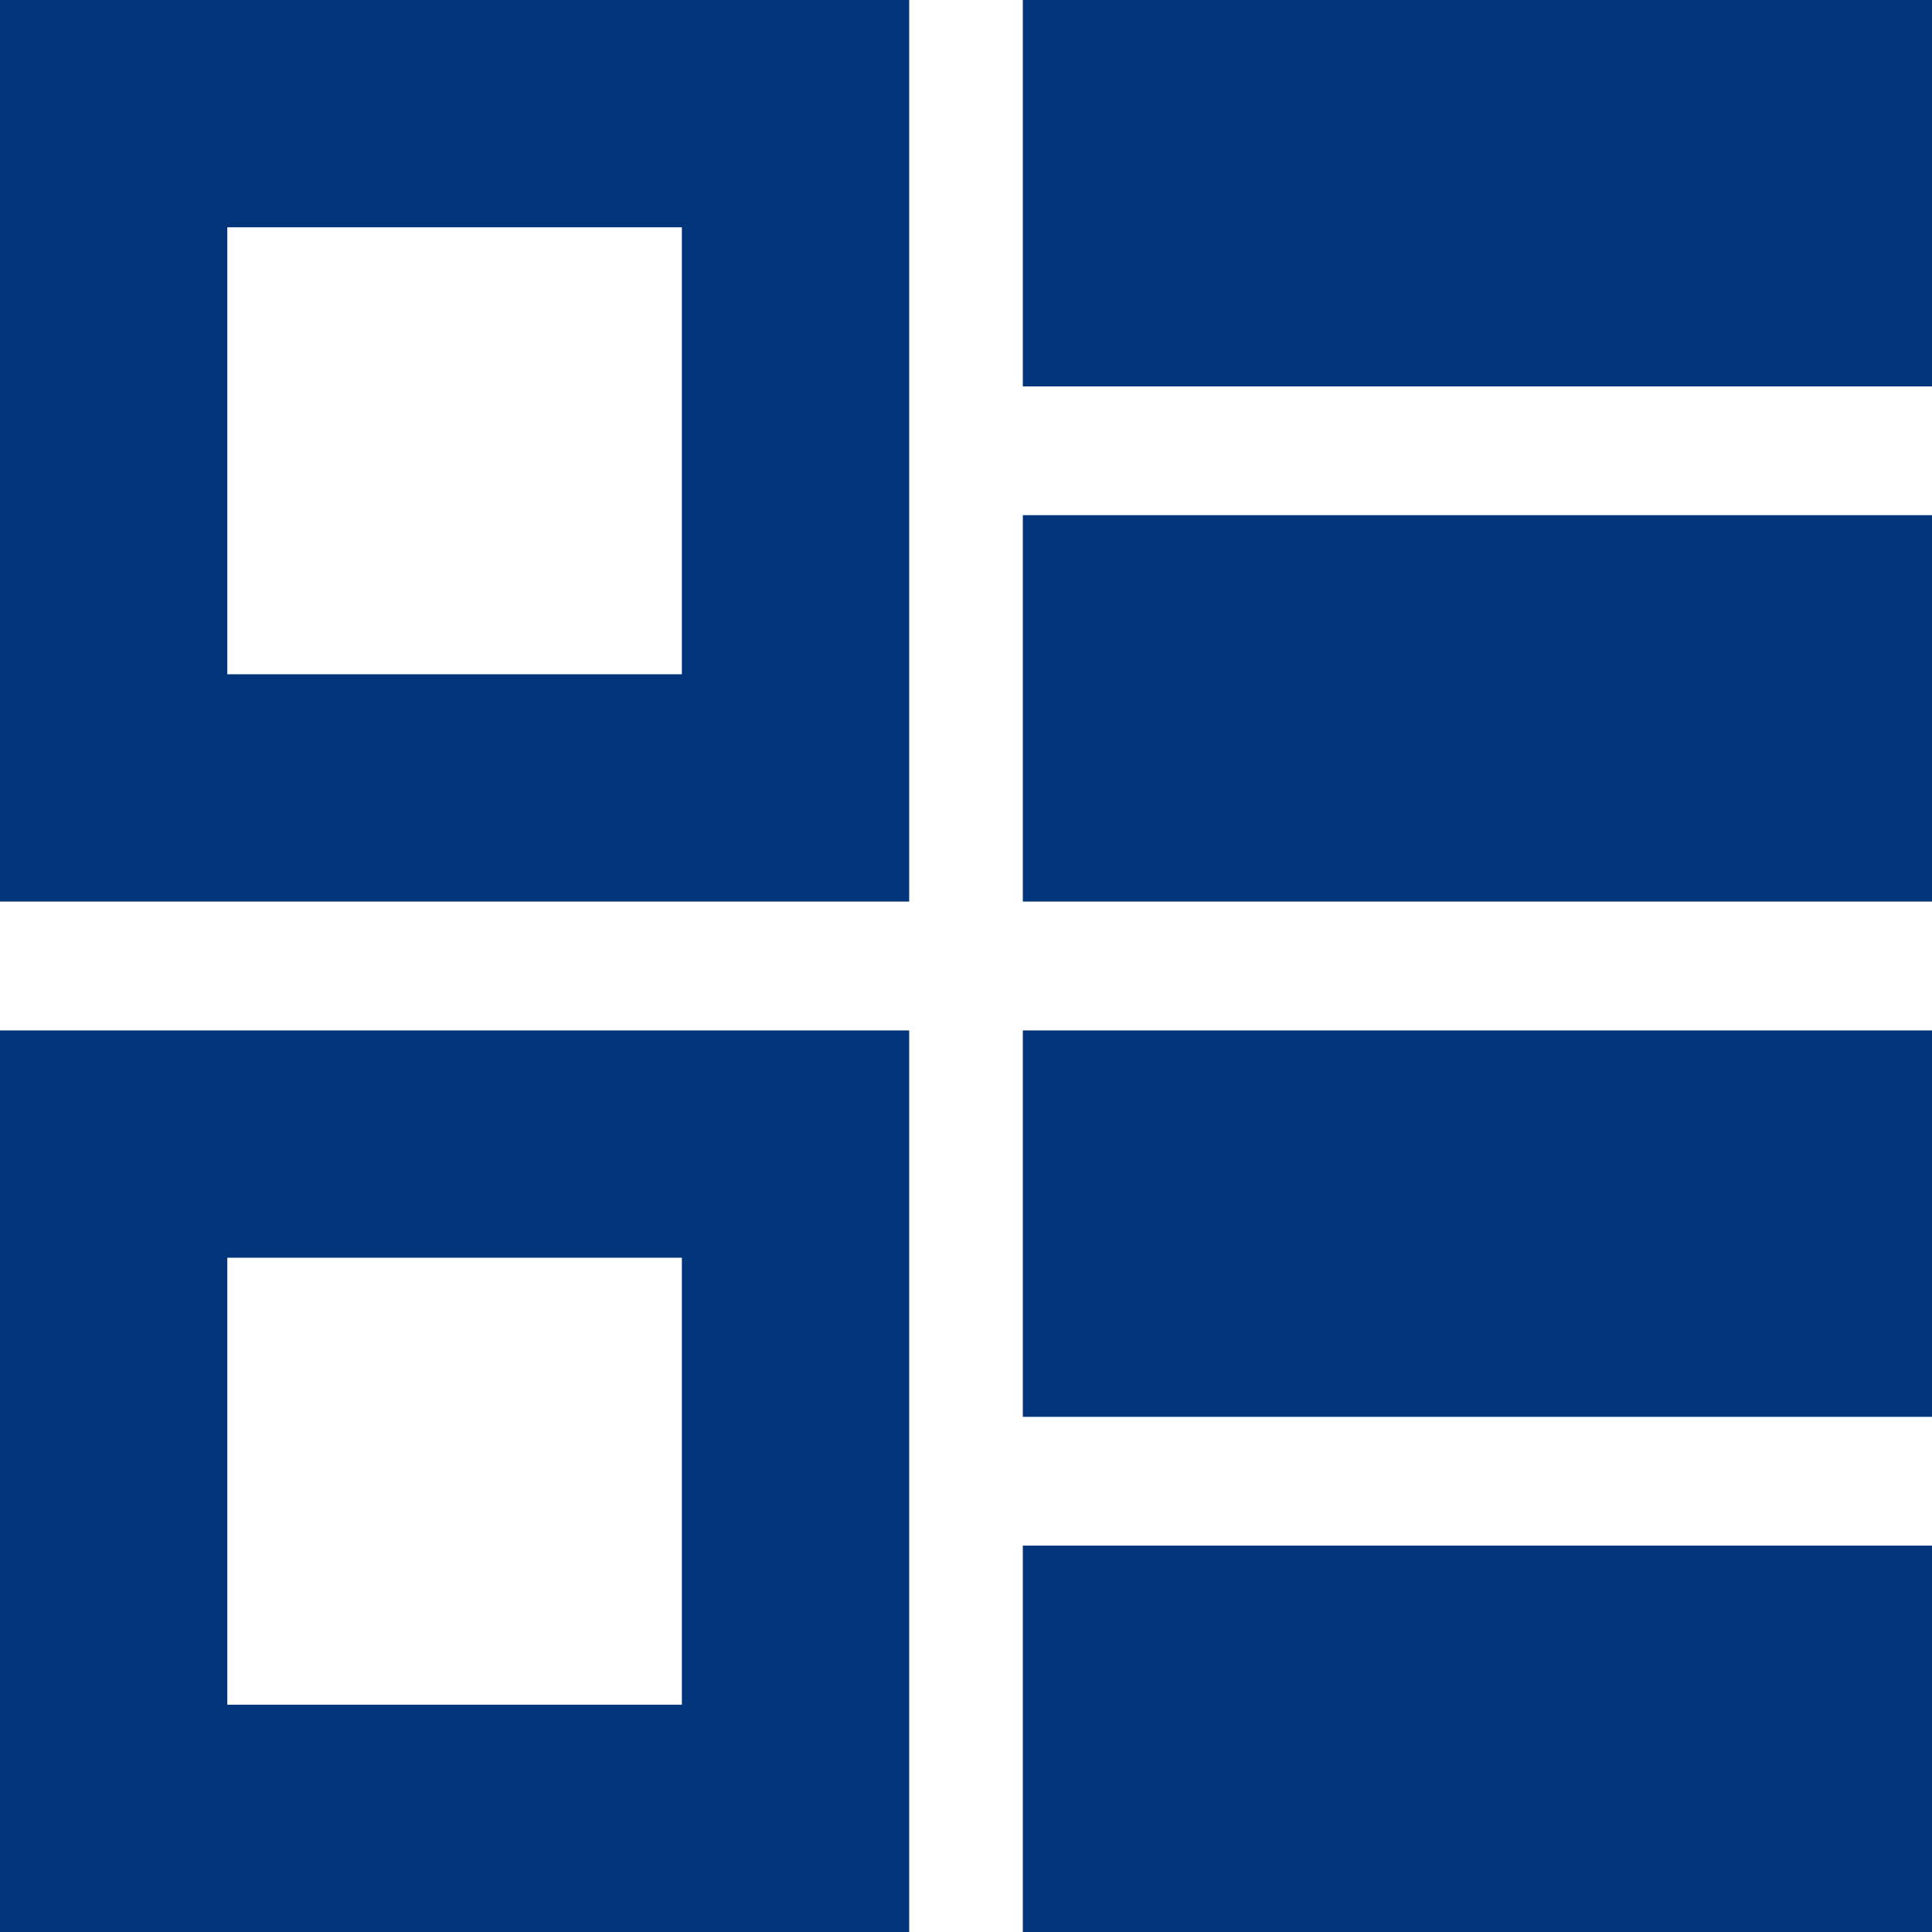
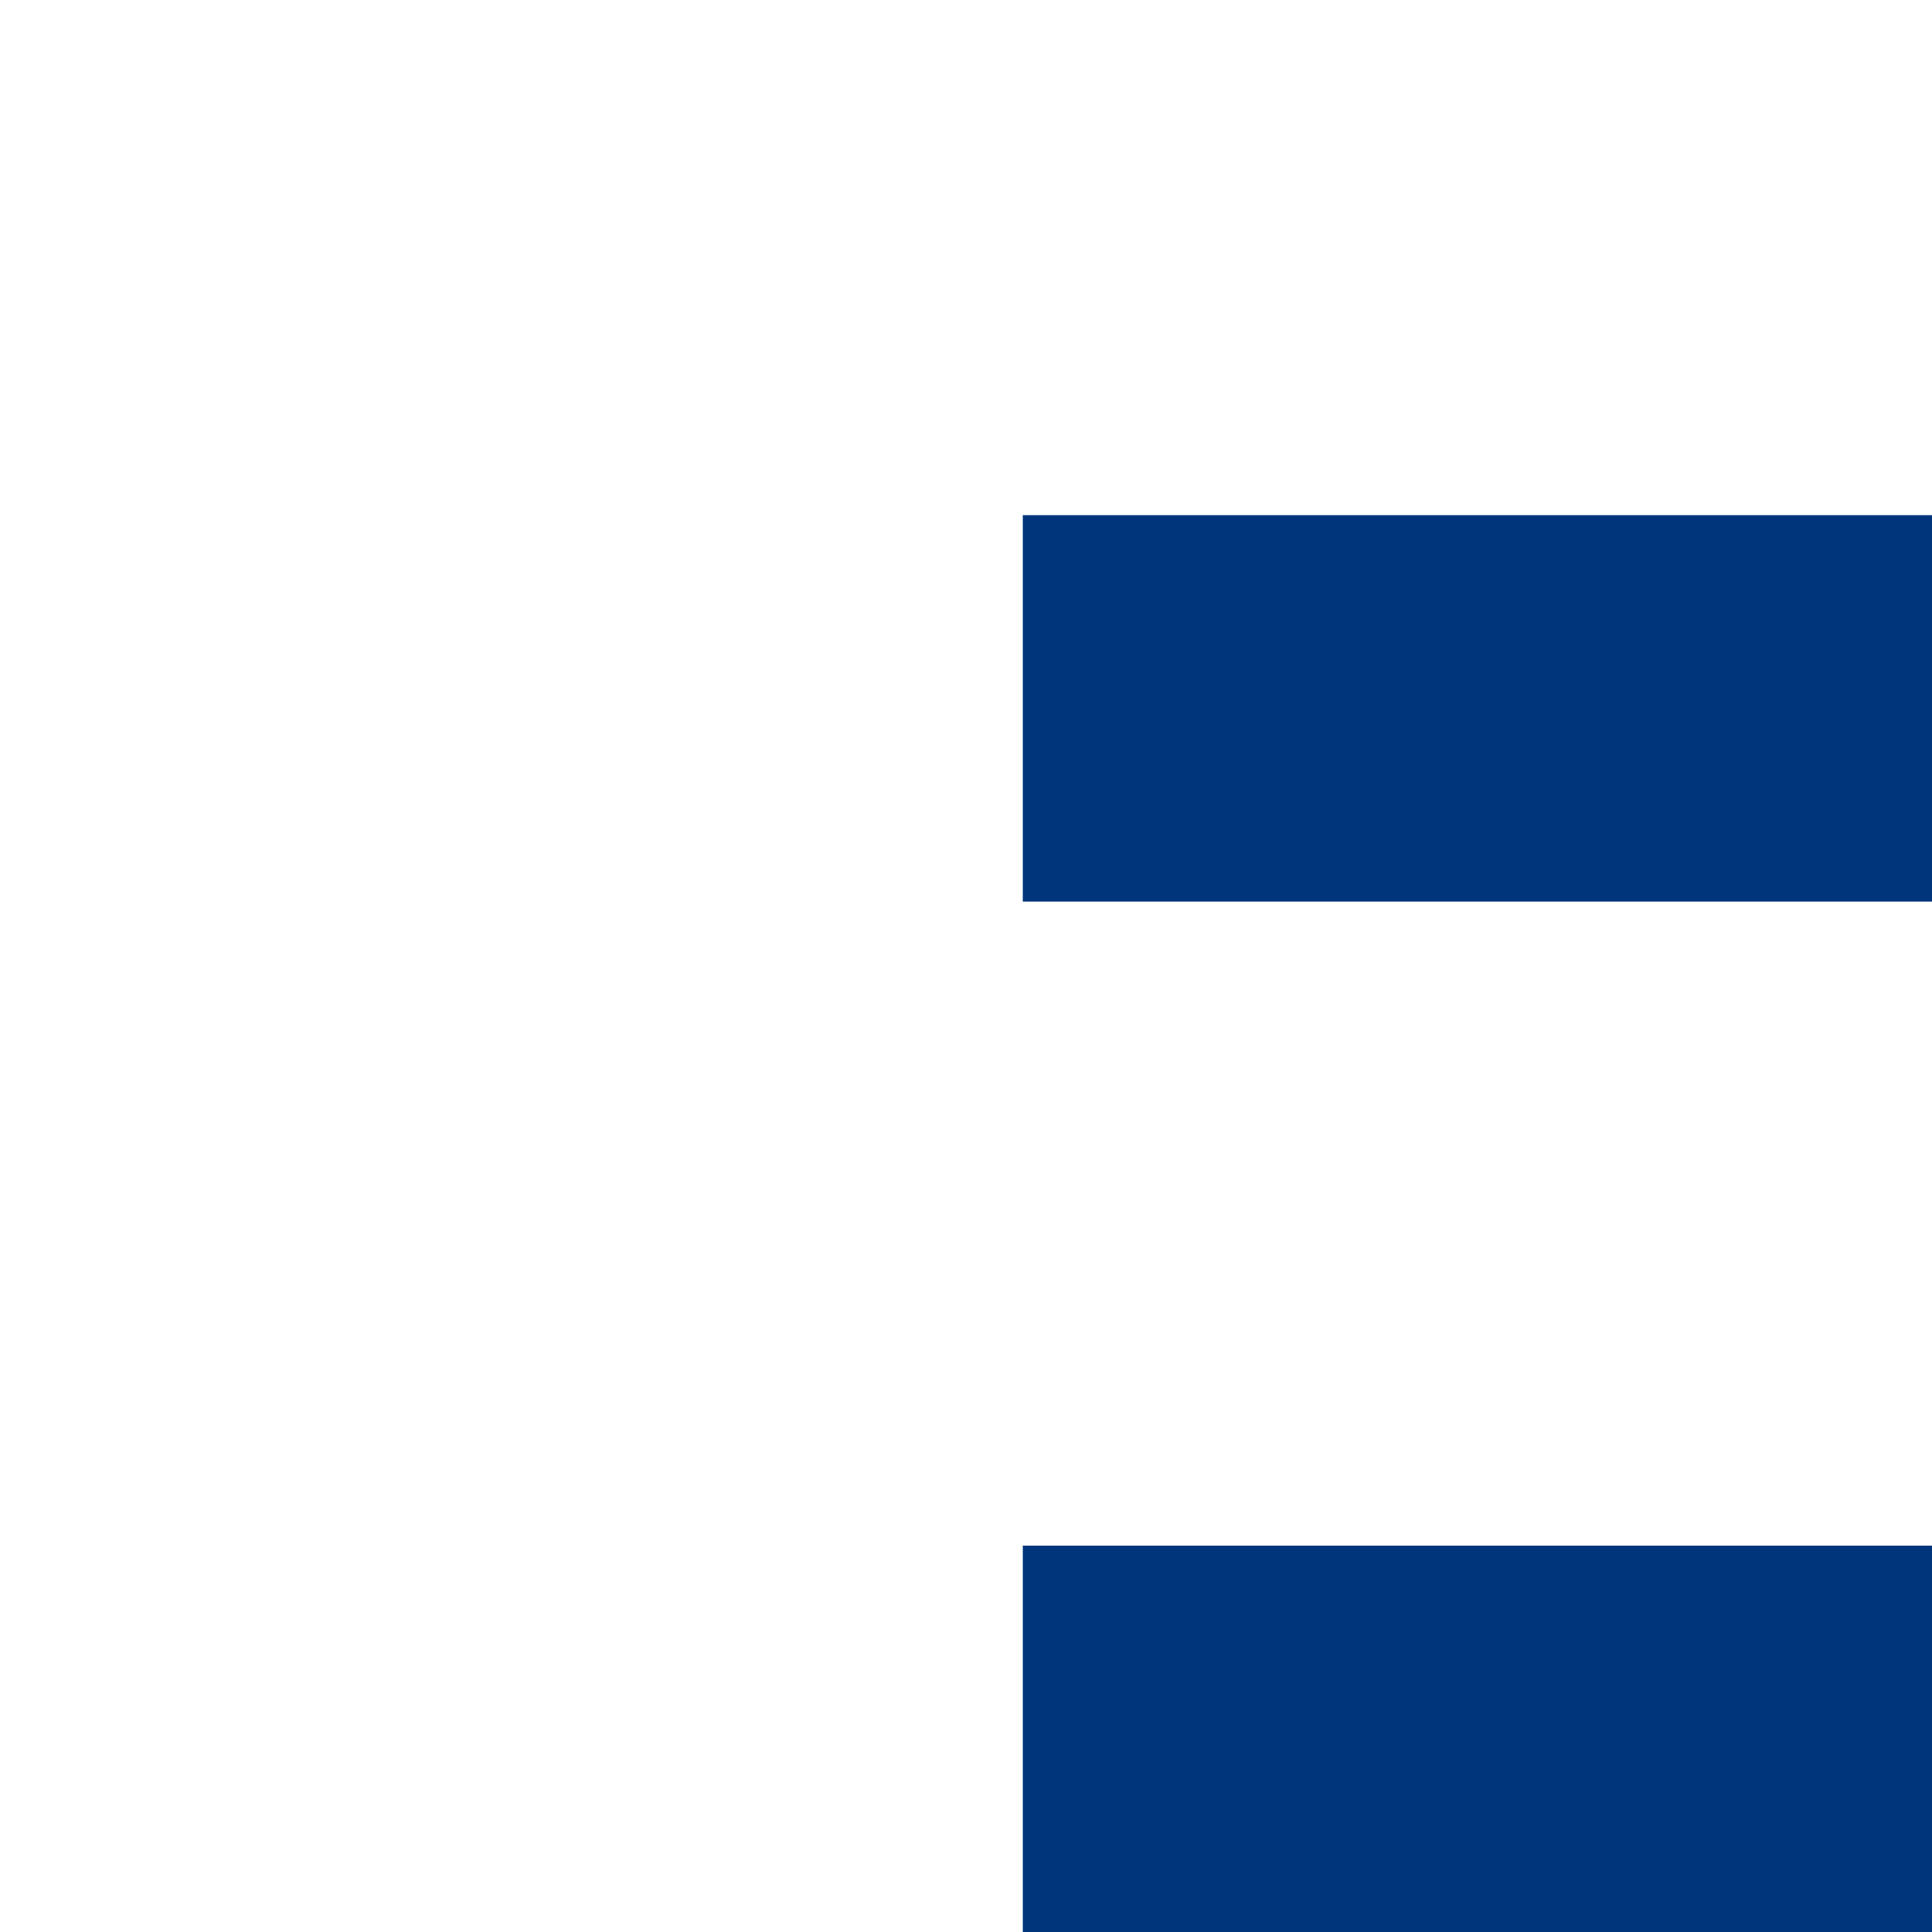
<svg xmlns="http://www.w3.org/2000/svg" width="17" height="17" viewBox="0 0 17 17" fill="none">
  <g id="Group 1321318481">
-     <rect id="Rectangle 7728" x="1" y="1" width="6" height="5.933" stroke="#00357B" stroke-width="2" />
-     <rect id="Rectangle 7730" x="9.85" y="0.85" width="6.3" height="1.7" stroke="#00357B" stroke-width="1.7" />
    <rect id="Rectangle 7731" x="9.85" y="5.383" width="6.3" height="1.7" stroke="#00357B" stroke-width="1.7" />
-     <rect id="Rectangle 7732" x="9.85" y="9.917" width="6.3" height="1.7" stroke="#00357B" stroke-width="1.7" />
    <rect id="Rectangle 7733" x="9.85" y="14.45" width="6.3" height="1.7" stroke="#00357B" stroke-width="1.7" />
-     <rect id="Rectangle 7729" x="1" y="10.067" width="6" height="5.933" stroke="#00357B" stroke-width="2" />
  </g>
</svg>